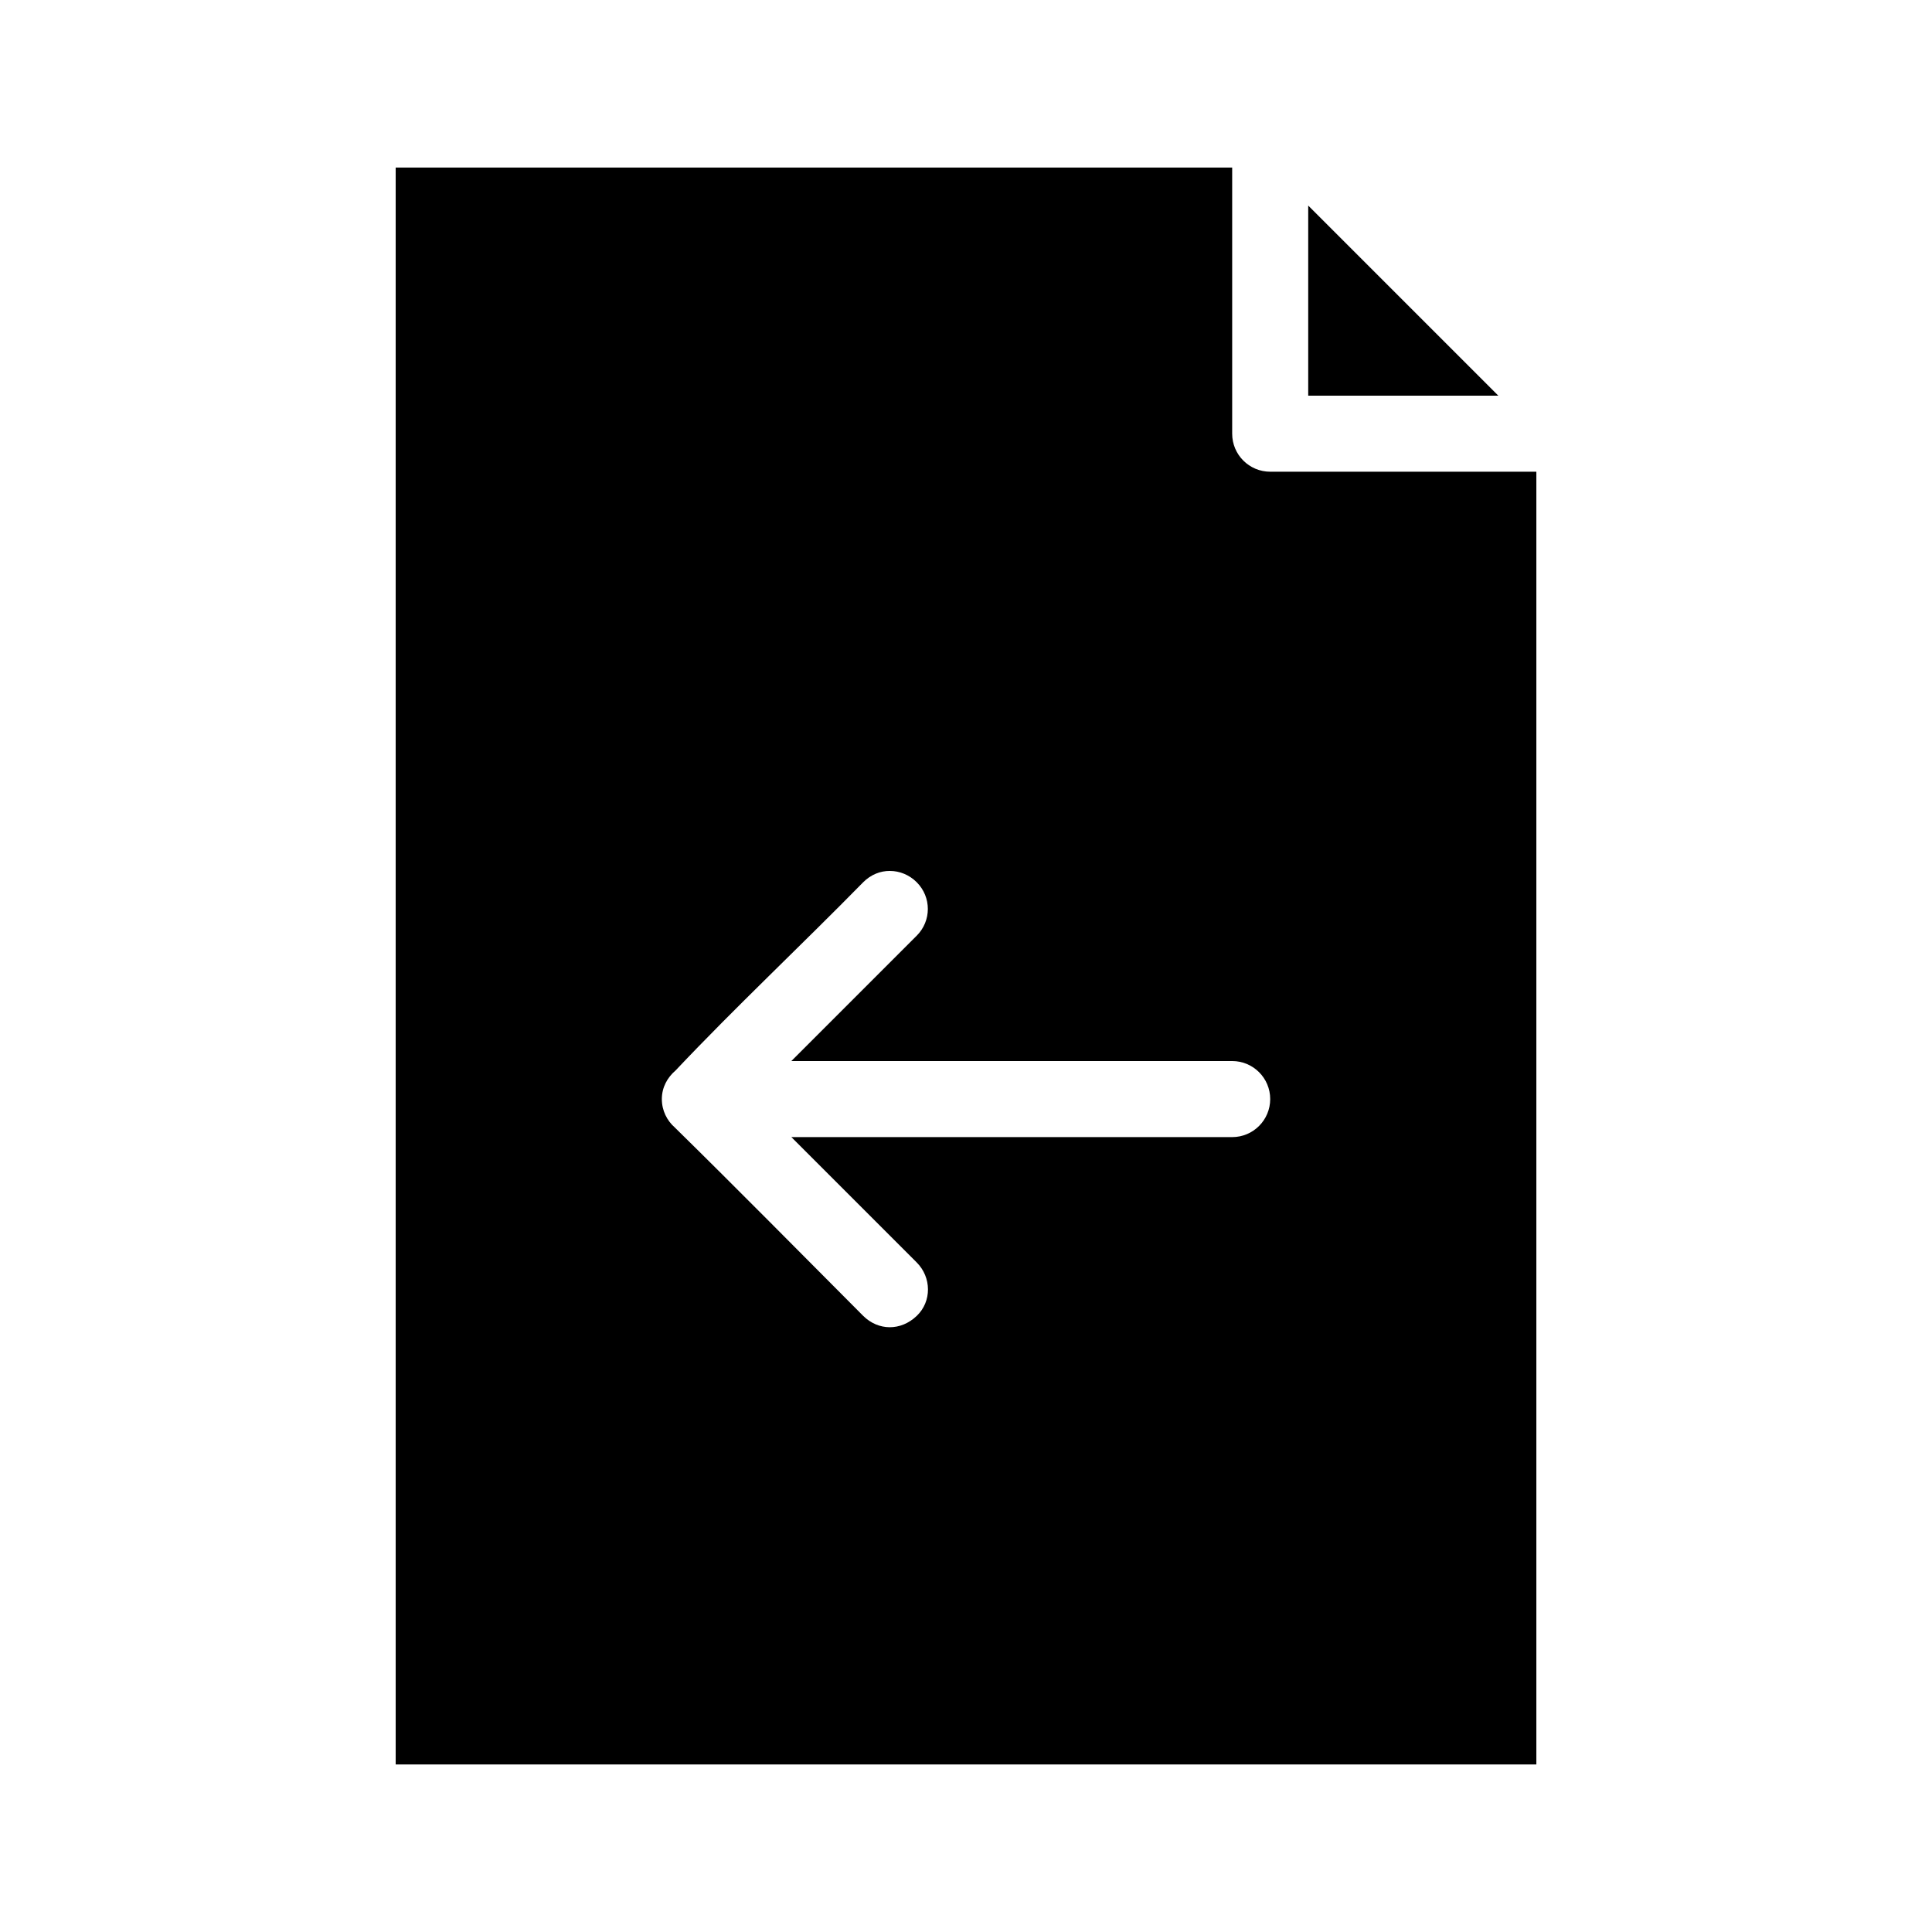
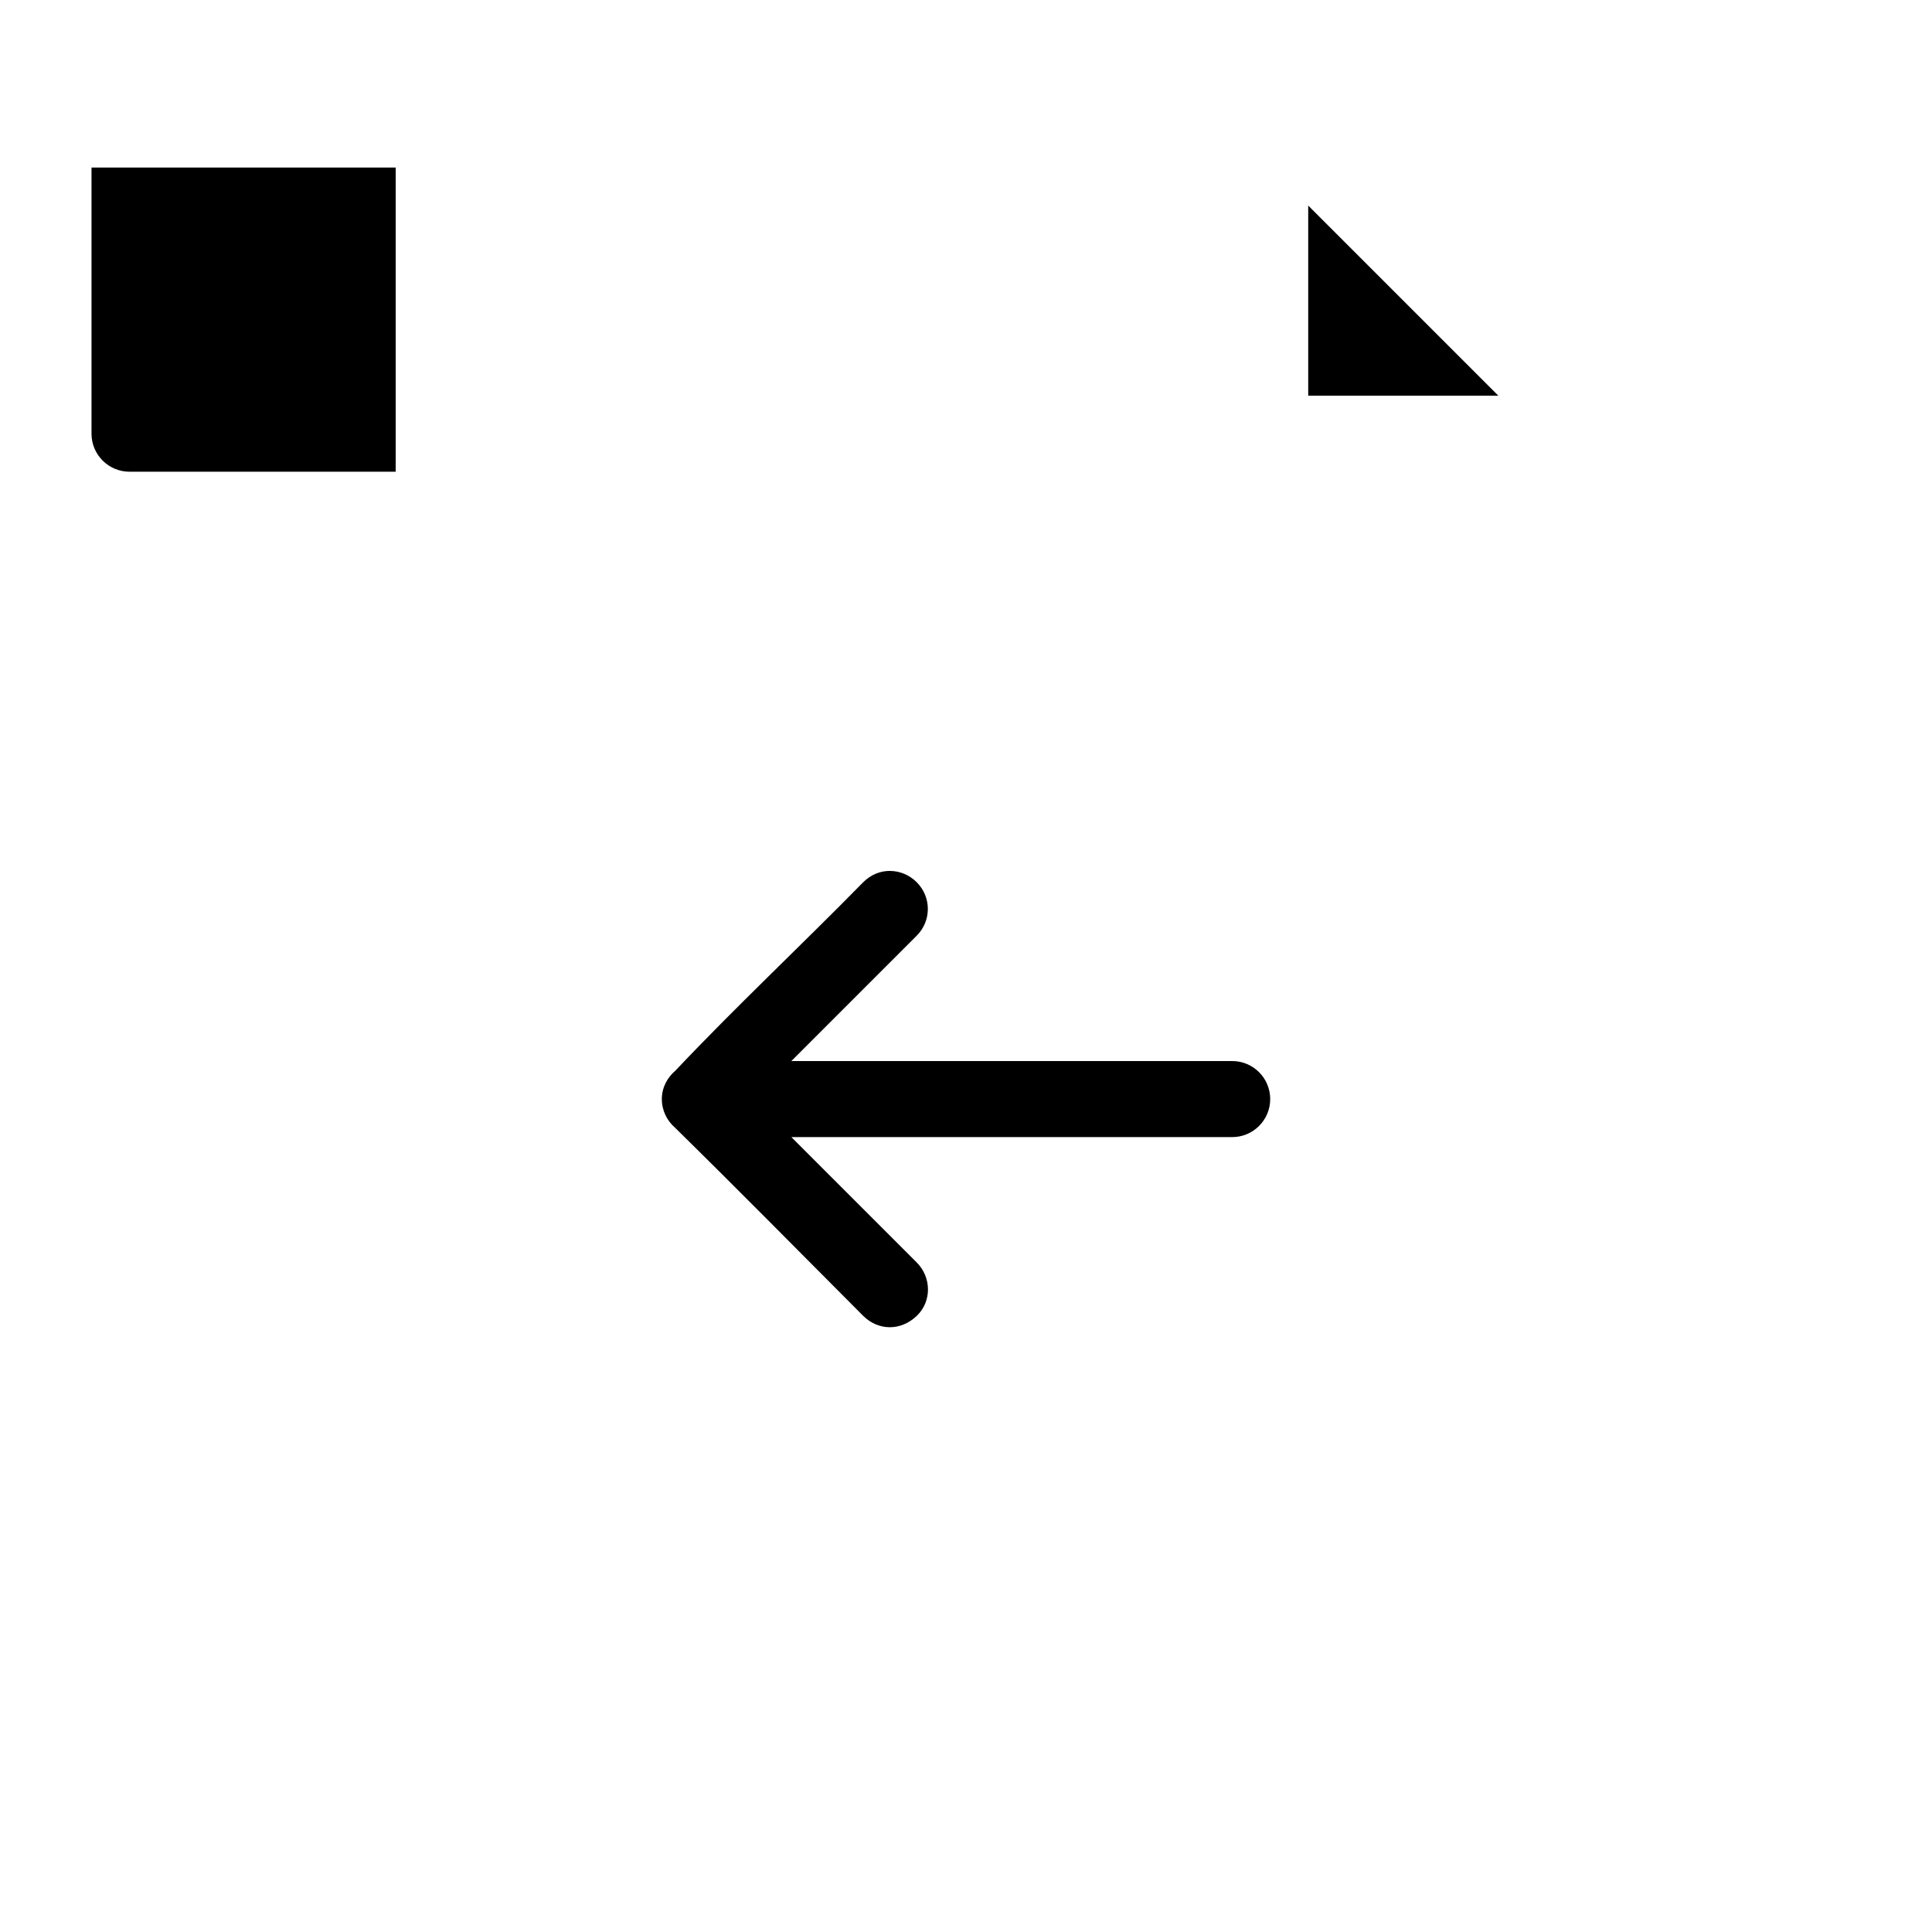
<svg xmlns="http://www.w3.org/2000/svg" fill="#000000" width="800px" height="800px" version="1.1" viewBox="144 144 512 512">
-   <path d="m248.86 188.4v423.2h302.29v-342.59h-70.535 0.004c-5.566 0-10.078-4.512-10.078-10.074v-70.535zm241.83 10.078v50.383h50.383zm-110.84 176.33c2.543 0 5.117 1.023 7.086 2.992 3.934 3.934 3.934 10.234 0 14.168l-33.219 33.219h116.82c5.566 0 10.078 4.512 10.078 10.078s-4.512 10.078-10.078 10.078h-116.82l33.219 33.219c3.934 3.934 4.027 10.332 0 14.168-4.231 4.035-10.156 3.953-14.168 0-16.586-16.637-33.227-33.527-49.91-49.91-2.113-1.848-3.465-4.531-3.465-7.559 0-3.07 1.453-5.711 3.621-7.559 15.773-16.707 33.387-33.223 49.75-49.91 2.027-2.027 4.539-3.008 7.086-2.992z" />
+   <path d="m248.86 188.4v423.2v-342.59h-70.535 0.004c-5.566 0-10.078-4.512-10.078-10.074v-70.535zm241.83 10.078v50.383h50.383zm-110.84 176.33c2.543 0 5.117 1.023 7.086 2.992 3.934 3.934 3.934 10.234 0 14.168l-33.219 33.219h116.82c5.566 0 10.078 4.512 10.078 10.078s-4.512 10.078-10.078 10.078h-116.82l33.219 33.219c3.934 3.934 4.027 10.332 0 14.168-4.231 4.035-10.156 3.953-14.168 0-16.586-16.637-33.227-33.527-49.91-49.91-2.113-1.848-3.465-4.531-3.465-7.559 0-3.07 1.453-5.711 3.621-7.559 15.773-16.707 33.387-33.223 49.75-49.91 2.027-2.027 4.539-3.008 7.086-2.992z" />
</svg>